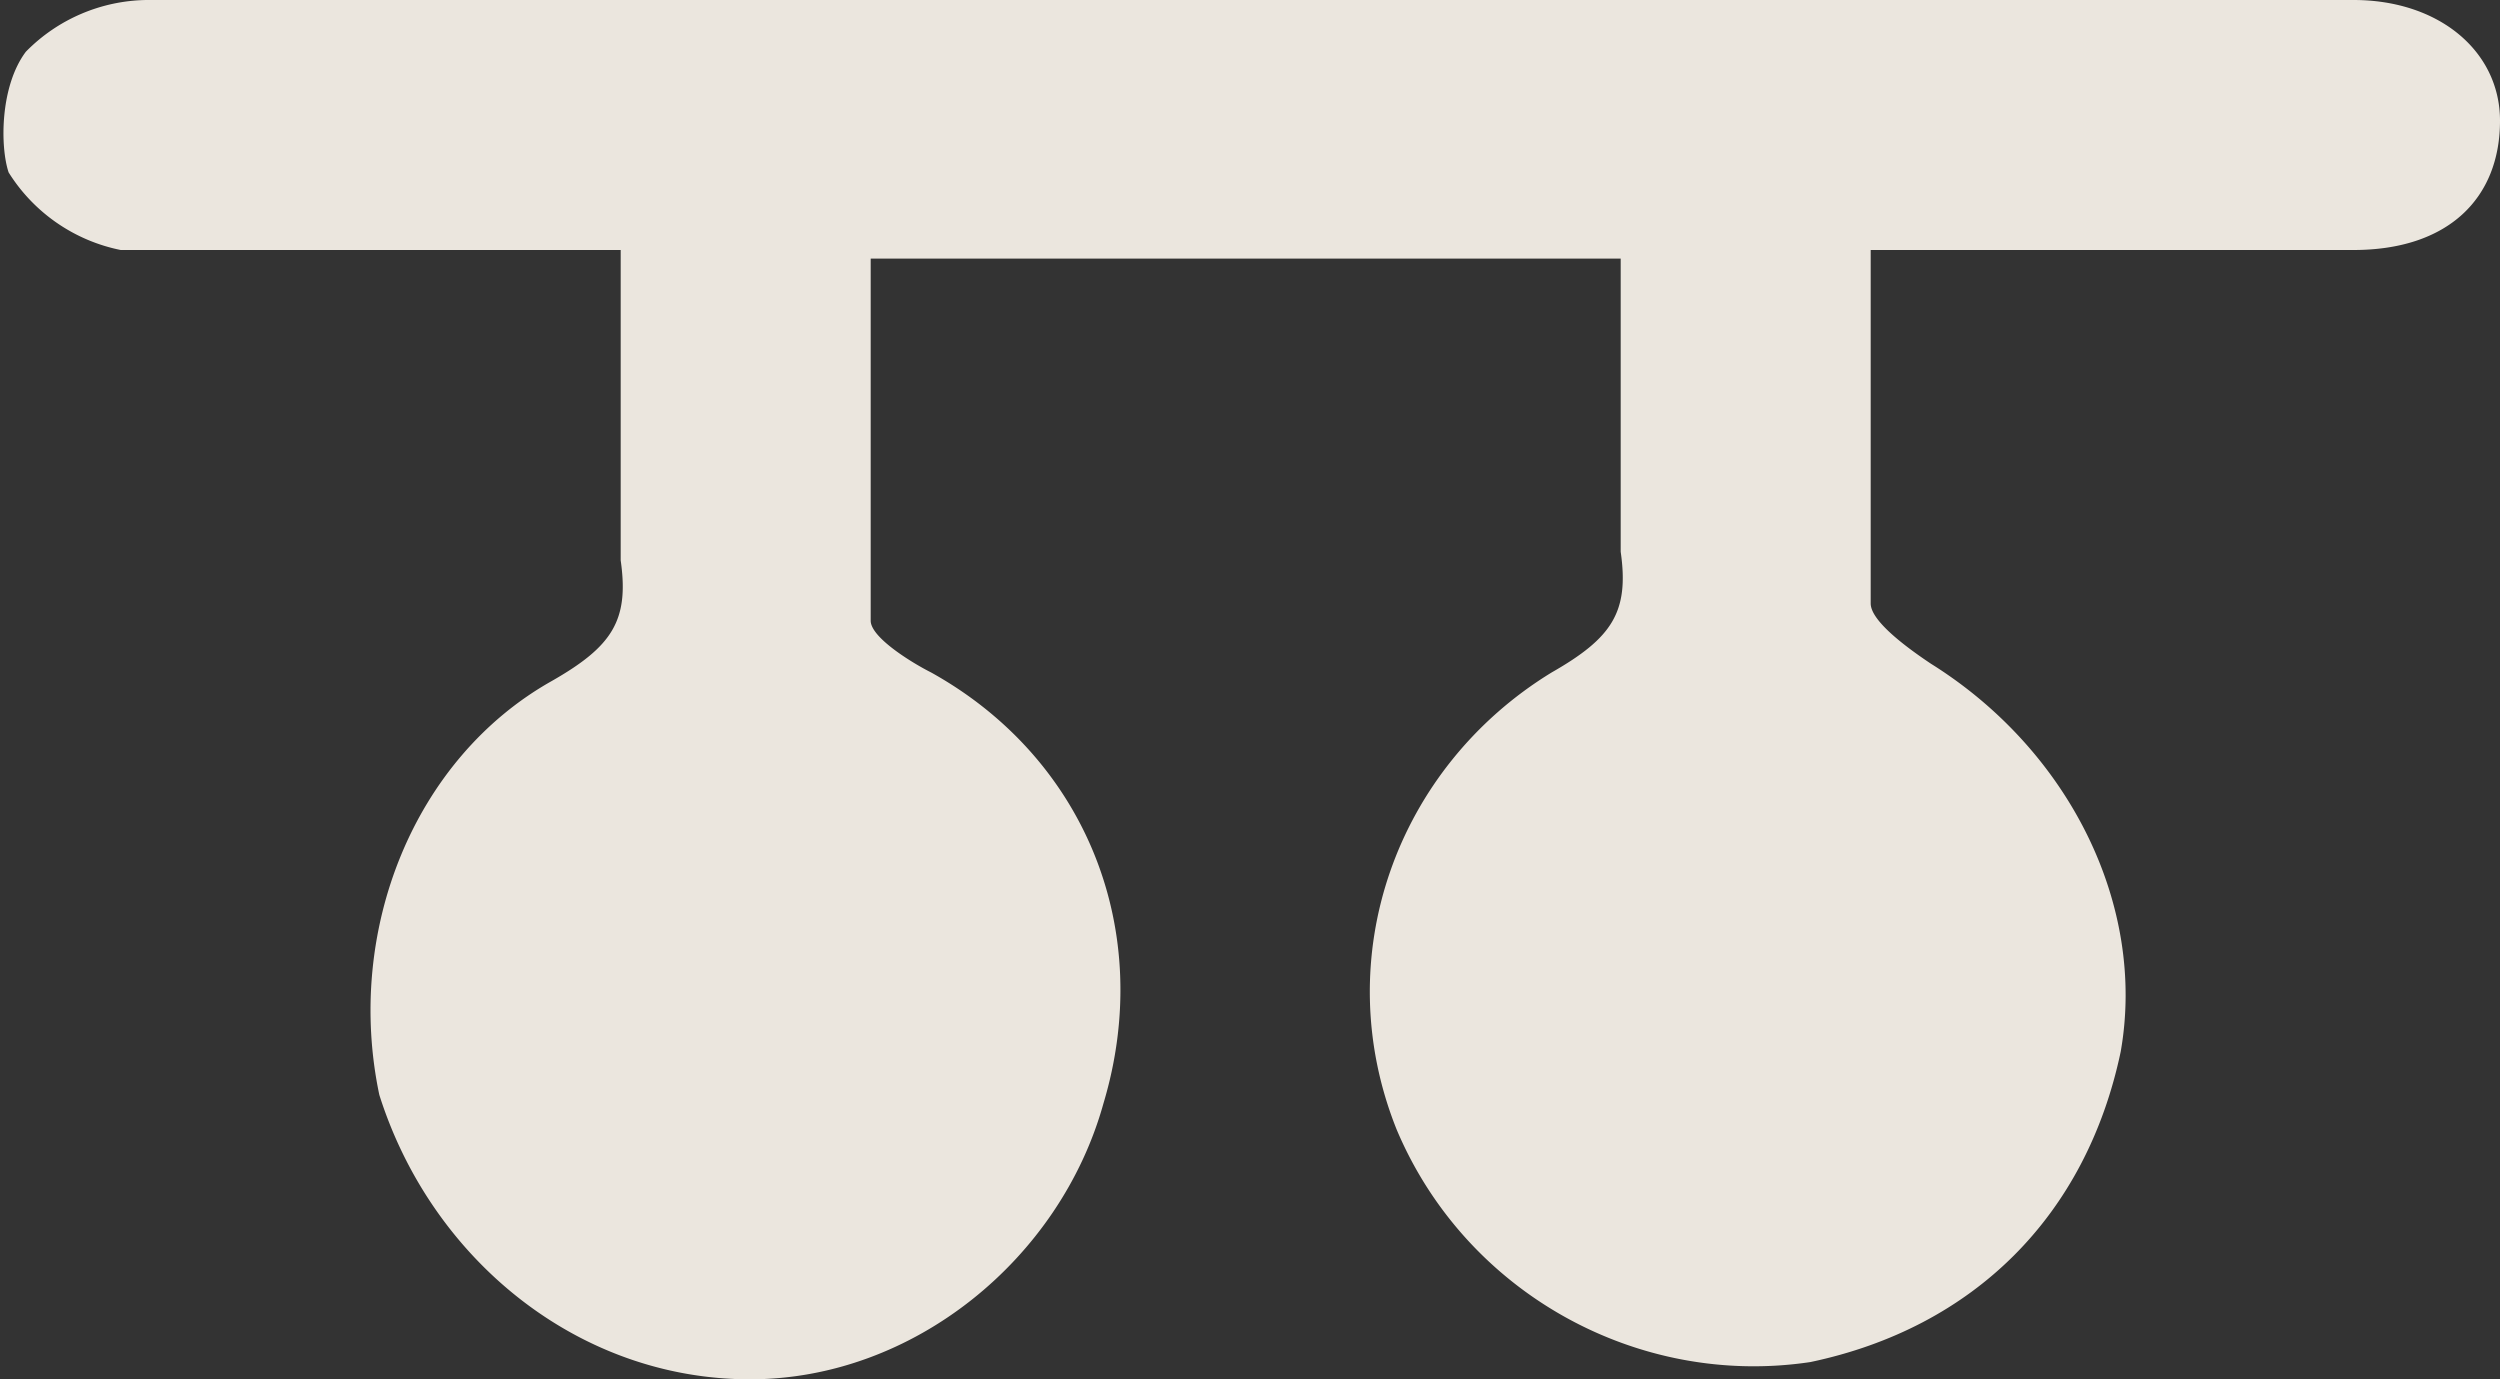
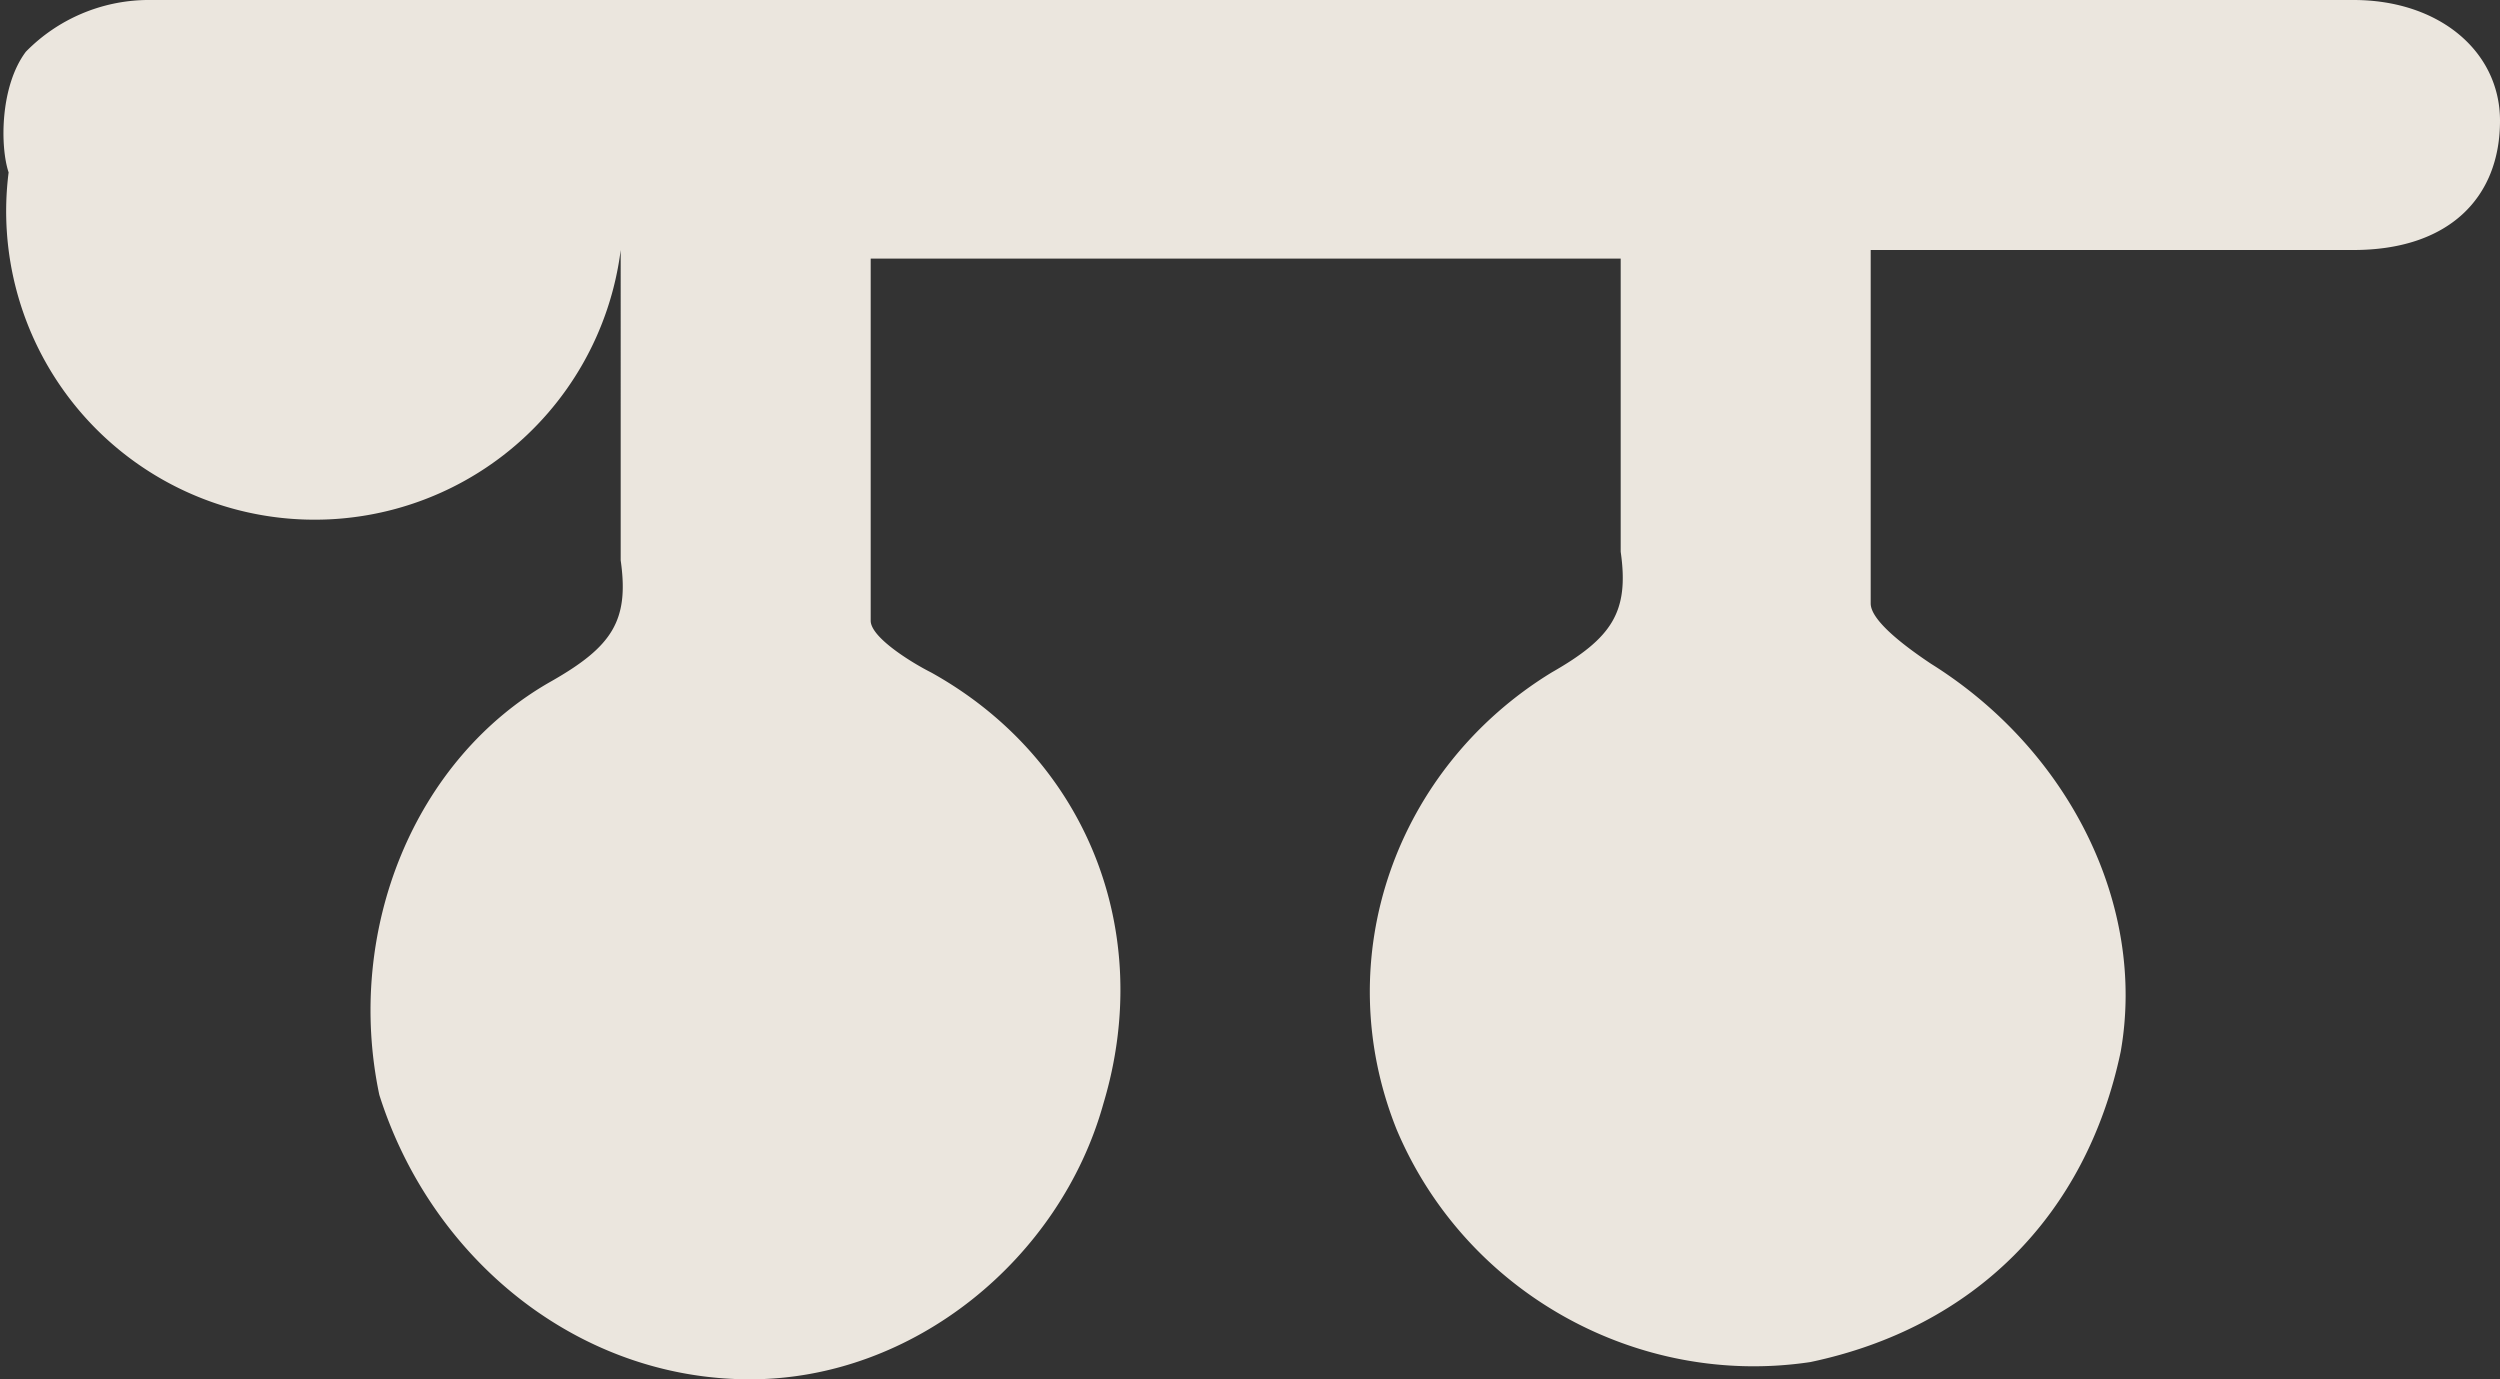
<svg xmlns="http://www.w3.org/2000/svg" width="29" height="16" fill="none">
  <rect width="100%" height="100%" fill="#333333" stroke="none" />
-   <path opacity=".9" d="M7.2 2.9H1.4A2 2 0 0 1 .1 2C0 1.7 0 1 .3.6A2 2 0 0 1 1.7 0h25.6c1 0 1.7.6 1.7 1.4 0 .9-.6 1.5-1.7 1.5h-5.6V7c0 .2.4.5.7.7 1.6 1 2.5 2.8 2.2 4.5-.4 1.9-1.7 3.2-3.6 3.6-2 .3-4-.8-4.8-2.7-.8-2 0-4.2 1.8-5.3.7-.4.9-.7.8-1.4V3h-8.7v4.2c0 .2.5.5.7.6 1.8 1 2.6 3 2 5-.5 1.8-2.2 3.2-4.1 3.2-2 0-3.7-1.4-4.3-3.3-.4-1.9.4-3.9 2-4.8.7-.4.9-.7.8-1.4V3Z" fill="#FFFAF1" />
+   <path opacity=".9" d="M7.2 2.9A2 2 0 0 1 .1 2C0 1.7 0 1 .3.6A2 2 0 0 1 1.7 0h25.6c1 0 1.7.6 1.7 1.4 0 .9-.6 1.5-1.7 1.5h-5.6V7c0 .2.4.5.7.7 1.6 1 2.5 2.8 2.2 4.5-.4 1.9-1.7 3.2-3.6 3.6-2 .3-4-.8-4.8-2.7-.8-2 0-4.2 1.8-5.3.7-.4.9-.7.8-1.4V3h-8.7v4.2c0 .2.5.5.7.6 1.8 1 2.6 3 2 5-.5 1.8-2.2 3.2-4.1 3.2-2 0-3.7-1.4-4.3-3.3-.4-1.9.4-3.9 2-4.8.7-.4.9-.7.8-1.4V3Z" fill="#FFFAF1" />
</svg>